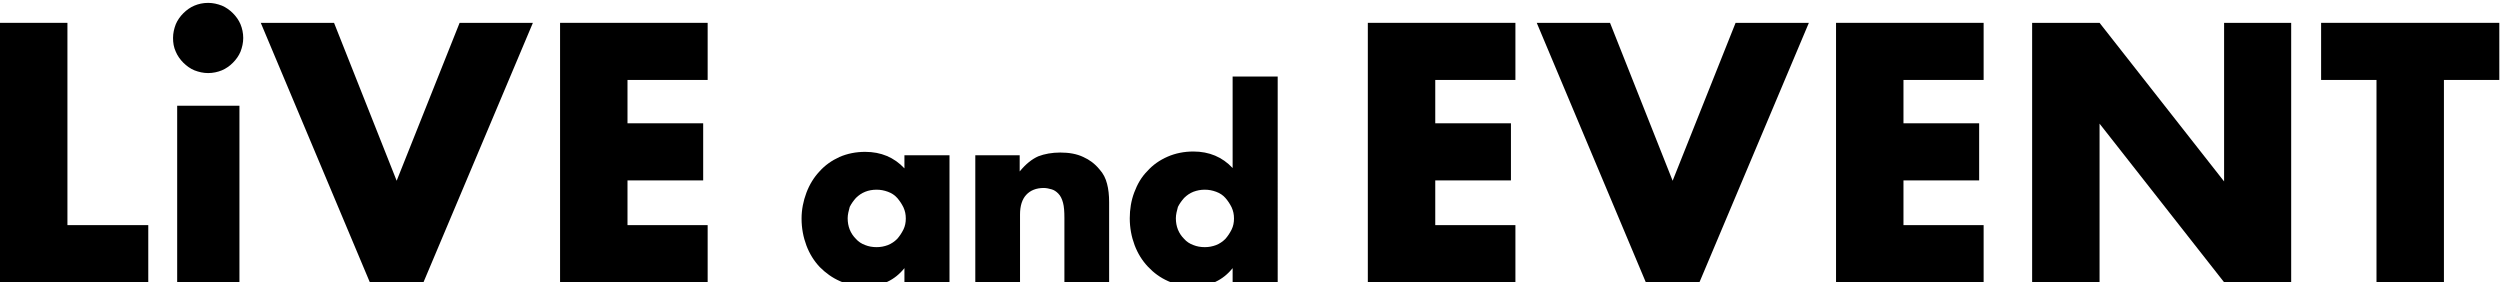
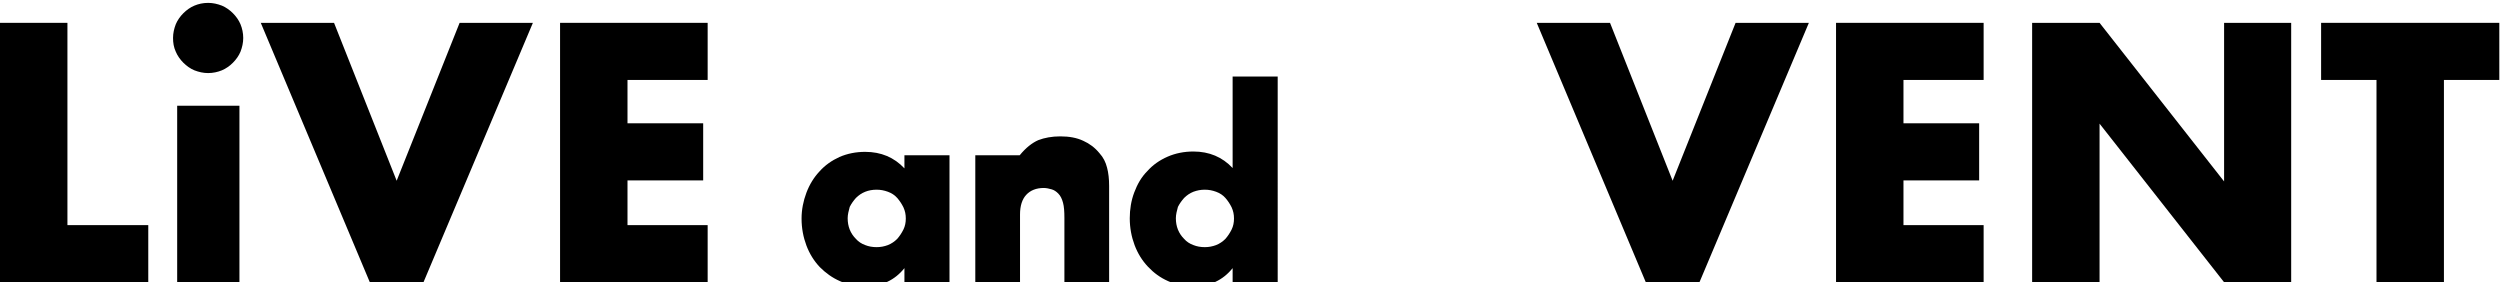
<svg xmlns="http://www.w3.org/2000/svg" version="1.1" id="レイヤー_1" x="0px" width="726px" height="82px" y="0px" viewBox="0 0 726.7 82" style="enable-background:new 0 0 726.7 82;" xml:space="preserve">
  <title>LiVE</title>
  <desc>Created with Sketch.</desc>
  <g>
    <path d="M19.6,6.6v58.8h23.5V82H0V6.6H19.6z" />
    <path d="M50.3,11c0-1.4,0.3-2.7,0.8-4c0.5-1.2,1.3-2.3,2.2-3.2c0.9-0.9,2-1.7,3.2-2.2c1.2-0.5,2.5-0.8,4-0.8c1.4,0,2.7,0.3,4,0.8   c1.2,0.5,2.3,1.3,3.2,2.2c0.9,0.9,1.7,2,2.2,3.2c0.5,1.2,0.8,2.6,0.8,4s-0.3,2.7-0.8,4c-0.5,1.2-1.3,2.3-2.2,3.2   c-0.9,0.9-2,1.7-3.2,2.2c-1.2,0.5-2.6,0.8-4,0.8c-1.4,0-2.7-0.3-4-0.8c-1.2-0.5-2.3-1.3-3.2-2.2c-0.9-0.9-1.7-2-2.2-3.2   C50.5,13.7,50.3,12.4,50.3,11z M69.6,30.7V82H51.5V30.7H69.6z" />
    <path d="M97.1,6.6l18.2,45.9l18.3-45.9h21.3L123.1,82h-15.6L75.8,6.6H97.1z" />
    <path d="M205.7,23.2h-23.3v12.6h22v16.6h-22v13h23.3V82h-42.9V6.6h42.9V23.2z" />
    <path d="M262.9,45.1H276V82h-13.1v-4.1c-2.8,3.5-6.6,5.3-11.3,5.3c-2.7,0-5.2-0.5-7.4-1.5c-2.3-1-4.2-2.4-5.9-4.1   c-1.7-1.8-3-3.9-3.9-6.3c-0.9-2.4-1.4-5-1.4-7.8c0-2.6,0.5-5.1,1.4-7.5s2.2-4.5,3.8-6.2c1.6-1.8,3.6-3.2,5.8-4.2   c2.3-1,4.8-1.5,7.5-1.5c4.6,0,8.4,1.6,11.4,4.8V45.1z M246.4,63.4c0,1.2,0.2,2.3,0.6,3.3s1,1.9,1.8,2.7c0.7,0.8,1.6,1.4,2.7,1.8   c1,0.4,2.1,0.6,3.3,0.6c1.2,0,2.2-0.2,3.3-0.6c1-0.4,1.9-1,2.7-1.8c0.7-0.8,1.3-1.7,1.8-2.7c0.5-1,0.7-2.1,0.7-3.2   c0-1.2-0.2-2.2-0.7-3.3c-0.5-1-1.1-1.9-1.8-2.7c-0.7-0.8-1.6-1.4-2.7-1.8s-2.1-0.6-3.3-0.6c-1.2,0-2.3,0.2-3.3,0.6s-1.9,1-2.7,1.8   c-0.7,0.8-1.3,1.6-1.8,2.6C246.7,61.2,246.4,62.3,246.4,63.4z" />
-     <path d="M283.4,45.1h13v4.7c1.8-2.2,3.6-3.6,5.4-4.4c1.8-0.7,4-1.1,6.4-1.1c2.6,0,4.8,0.4,6.7,1.3c1.8,0.8,3.4,2,4.7,3.6   c1.1,1.2,1.8,2.6,2.2,4.2c0.4,1.5,0.6,3.3,0.6,5.3V82h-13V63.3c0-1.8-0.1-3.3-0.4-4.4c-0.3-1.1-0.7-2-1.4-2.7   c-0.6-0.6-1.2-1-1.9-1.2c-0.7-0.2-1.5-0.4-2.3-0.4c-2.2,0-3.9,0.7-5.1,2c-1.2,1.3-1.8,3.2-1.8,5.7V82h-13V45.1z" />
+     <path d="M283.4,45.1h13c1.8-2.2,3.6-3.6,5.4-4.4c1.8-0.7,4-1.1,6.4-1.1c2.6,0,4.8,0.4,6.7,1.3c1.8,0.8,3.4,2,4.7,3.6   c1.1,1.2,1.8,2.6,2.2,4.2c0.4,1.5,0.6,3.3,0.6,5.3V82h-13V63.3c0-1.8-0.1-3.3-0.4-4.4c-0.3-1.1-0.7-2-1.4-2.7   c-0.6-0.6-1.2-1-1.9-1.2c-0.7-0.2-1.5-0.4-2.3-0.4c-2.2,0-3.9,0.7-5.1,2c-1.2,1.3-1.8,3.2-1.8,5.7V82h-13V45.1z" />
    <path d="M358.3,22.2h13.1V82h-13.1v-4.1c-2.8,3.5-6.6,5.3-11.3,5.3c-2.7,0-5.2-0.5-7.4-1.5c-2.3-1-4.2-2.4-5.9-4.2   c-1.7-1.8-3-3.9-3.9-6.3c-0.9-2.4-1.4-5-1.4-7.8c0-2.6,0.4-5.1,1.3-7.5c0.9-2.4,2.1-4.5,3.8-6.2c1.6-1.8,3.6-3.2,5.9-4.2   c2.3-1,4.8-1.5,7.5-1.5c4.6,0,8.4,1.6,11.4,4.8V22.2z M341.8,63.4c0,1.2,0.2,2.3,0.6,3.3s1,1.9,1.8,2.7c0.7,0.8,1.6,1.4,2.7,1.8   c1,0.4,2.1,0.6,3.3,0.6c1.2,0,2.2-0.2,3.3-0.6c1-0.4,1.9-1,2.7-1.8c0.7-0.8,1.3-1.7,1.8-2.7c0.5-1,0.7-2.1,0.7-3.2   c0-1.2-0.2-2.2-0.7-3.3c-0.5-1-1.1-1.9-1.8-2.7c-0.7-0.8-1.6-1.4-2.7-1.8s-2.1-0.6-3.3-0.6c-1.2,0-2.2,0.2-3.3,0.6   c-1,0.4-1.9,1-2.7,1.8c-0.7,0.8-1.3,1.6-1.8,2.6C342.1,61.2,341.8,62.3,341.8,63.4z" />
-     <path d="M440.5,23.2h-23.3v12.6h22v16.6h-22v13h23.3V82h-42.9V6.6h42.9V23.2z" />
    <path d="M468,6.6l18.2,45.9l18.3-45.9h21.3L494,82h-15.6L446.7,6.6H468z" />
    <path d="M576.6,23.2h-23.3v12.6h22v16.6h-22v13h23.3V82h-42.9V6.6h42.9V23.2z" />
    <path d="M590.7,82V6.6h19.6l36.2,46.1V6.6H666V82h-19.5l-36.2-46.1V82H590.7z" />
    <path d="M710.4,23.2V82h-19.6V23.2h-16.1V6.6h51.8v16.6H710.4z" />
  </g>
</svg>